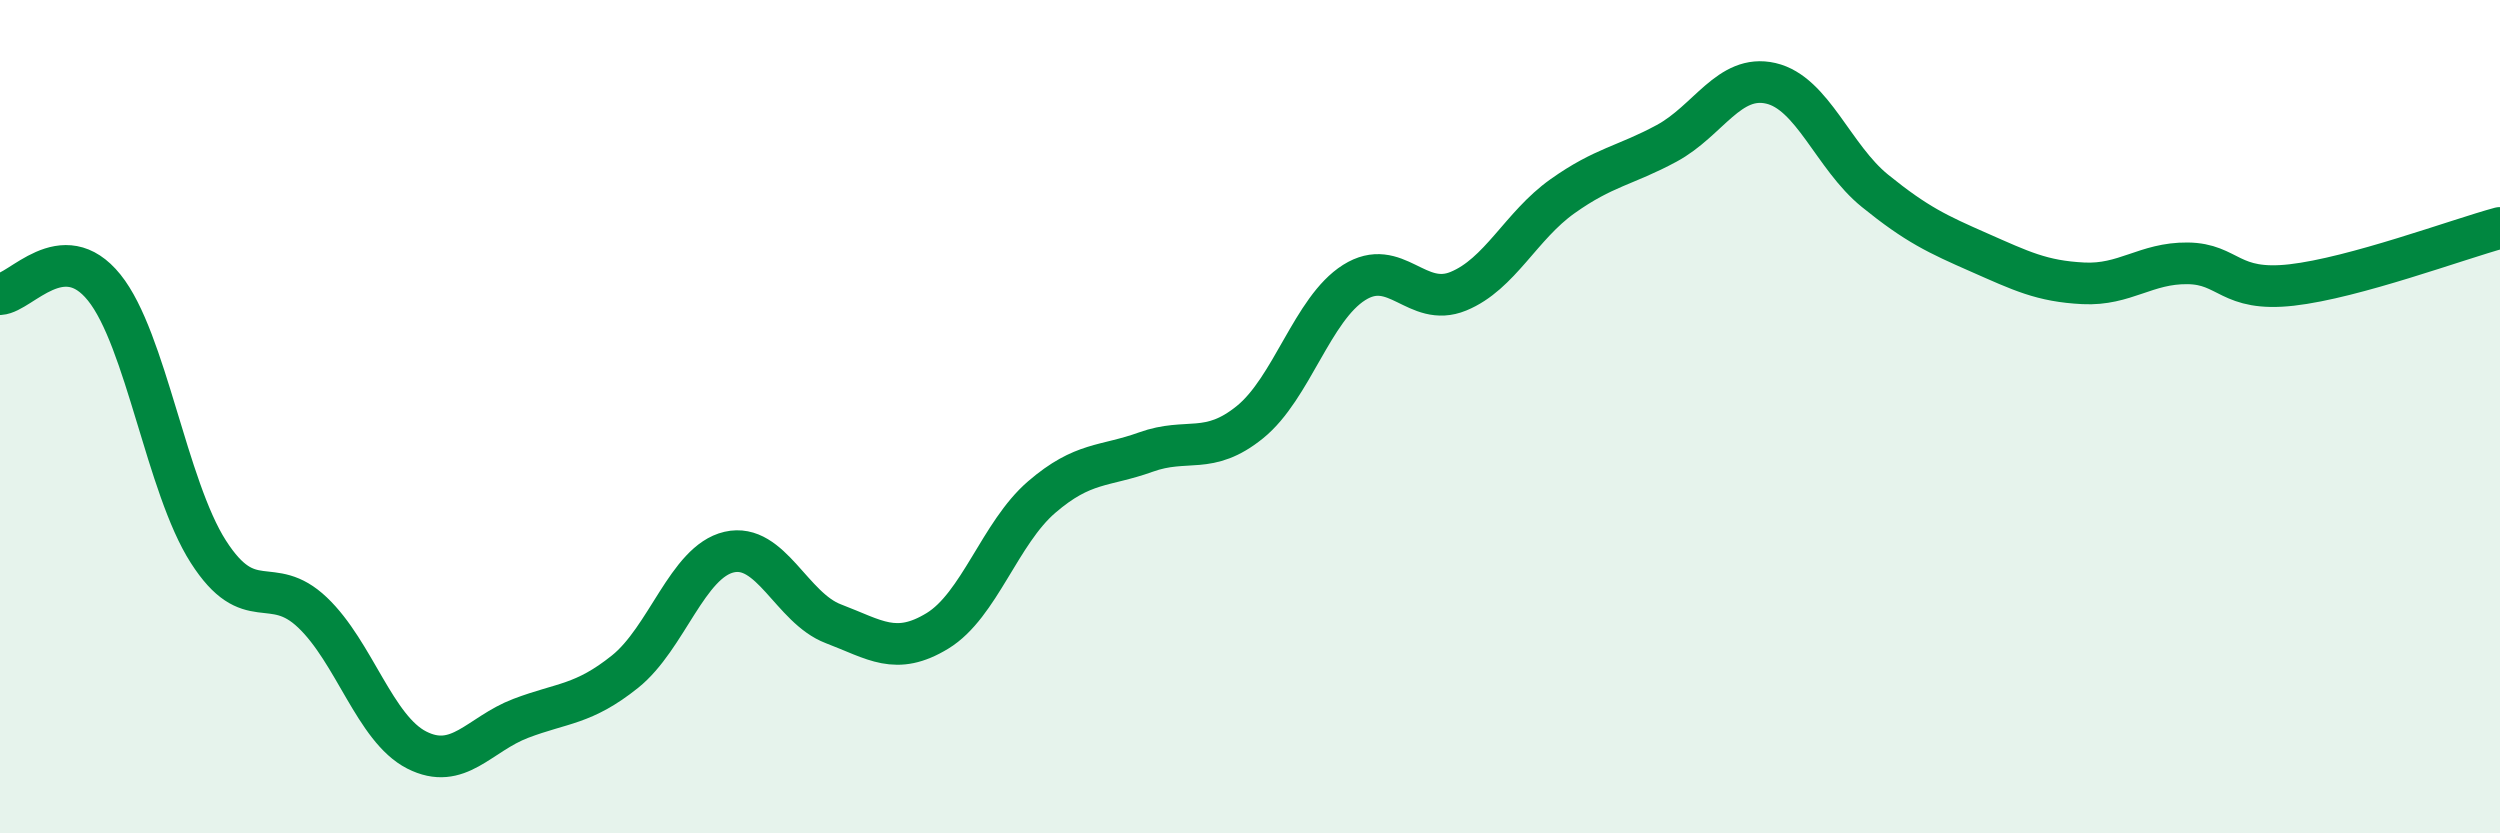
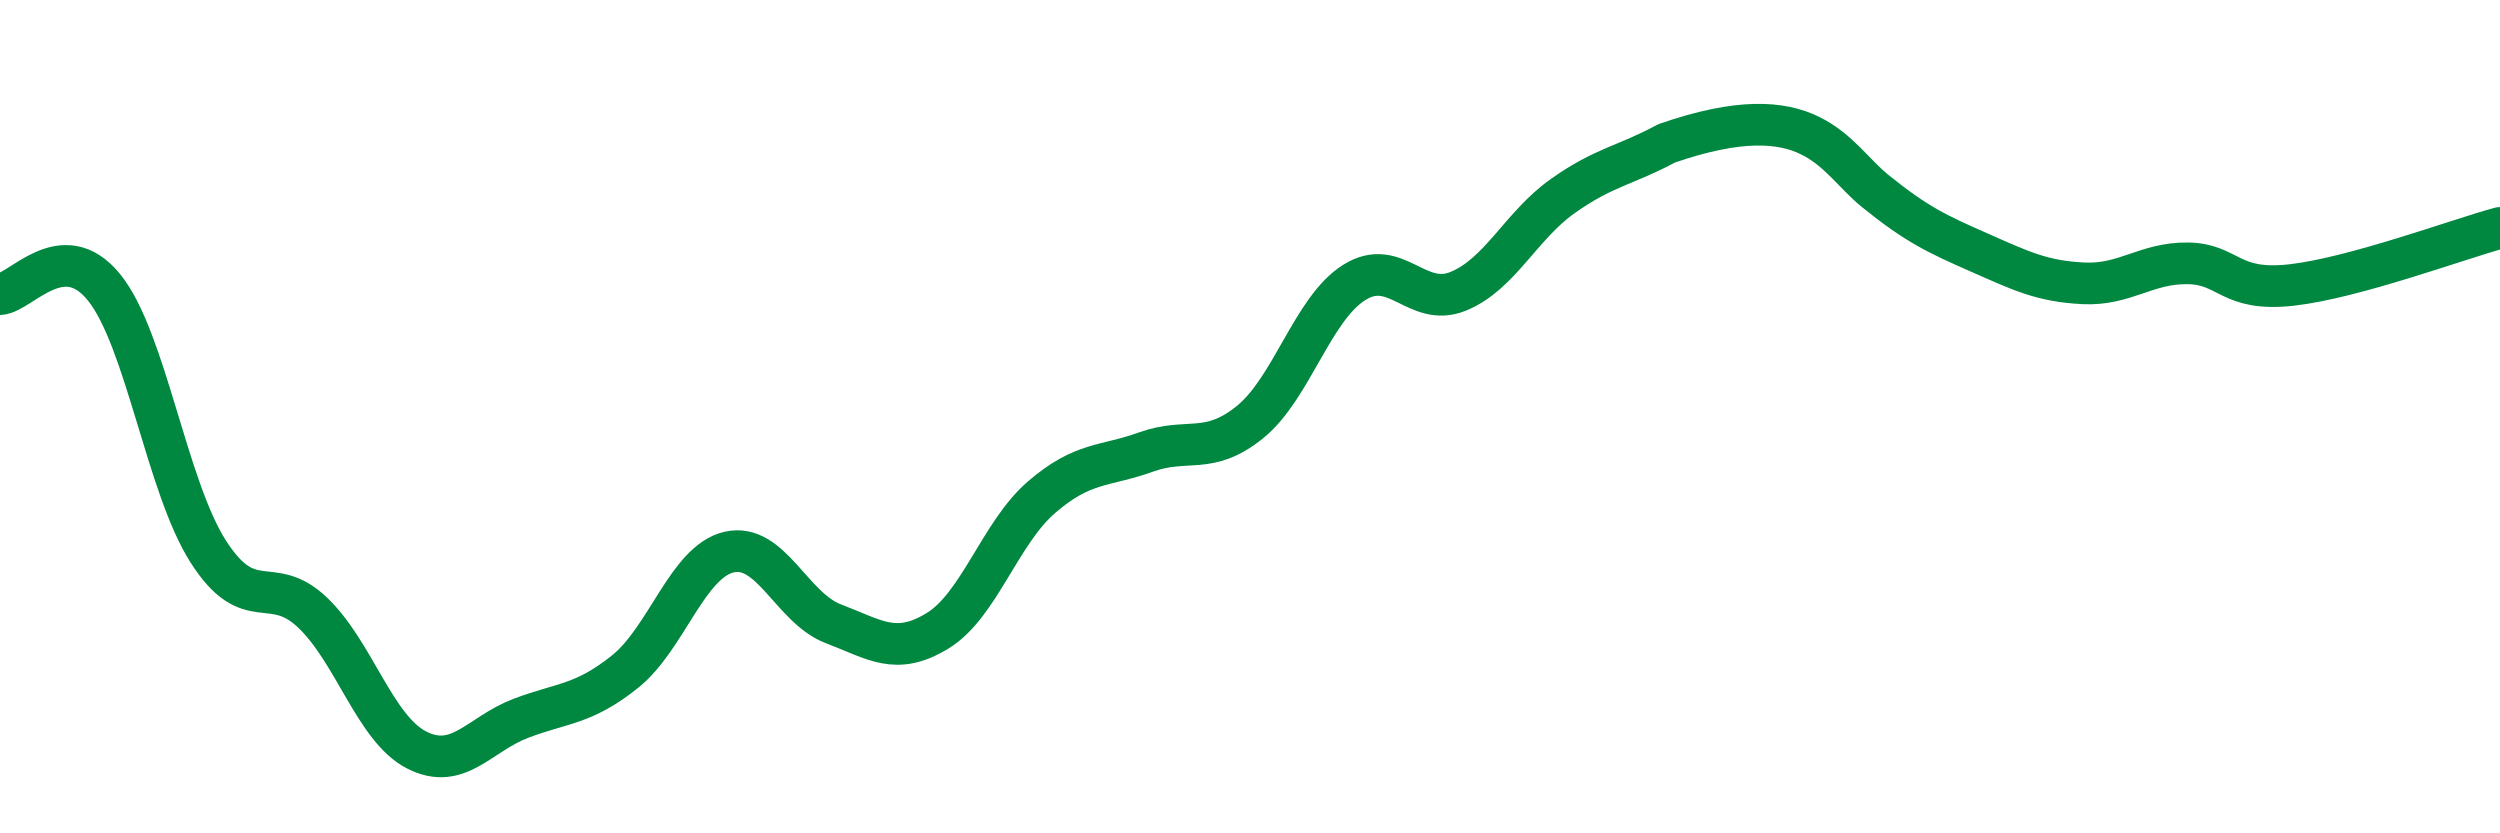
<svg xmlns="http://www.w3.org/2000/svg" width="60" height="20" viewBox="0 0 60 20">
-   <path d="M 0,7.06 C 0.5,7.03 1.5,5.66 2.5,6.9 C 3.5,8.14 4,11.68 5,13.24 C 6,14.8 6.5,13.75 7.5,14.7 C 8.5,15.65 9,17.49 10,18 C 11,18.51 11.5,17.62 12.5,17.24 C 13.5,16.86 14,16.92 15,16.12 C 16,15.32 16.5,13.48 17.5,13.25 C 18.5,13.02 19,14.59 20,14.97 C 21,15.35 21.5,15.75 22.5,15.14 C 23.5,14.53 24,12.79 25,11.93 C 26,11.07 26.5,11.21 27.5,10.85 C 28.5,10.49 29,10.94 30,10.13 C 31,9.32 31.5,7.41 32.5,6.78 C 33.5,6.15 34,7.4 35,6.99 C 36,6.58 36.5,5.42 37.5,4.71 C 38.5,4 39,3.98 40,3.44 C 41,2.9 41.5,1.77 42.5,2 C 43.5,2.23 44,3.77 45,4.58 C 46,5.39 46.5,5.62 47.5,6.06 C 48.5,6.5 49,6.75 50,6.8 C 51,6.85 51.5,6.31 52.5,6.32 C 53.5,6.33 53.5,7.01 55,6.84 C 56.5,6.67 59,5.74 60,5.47L60 20L0 20Z" fill="#008740" opacity="0.1" stroke-linecap="round" stroke-linejoin="round" />
-   <path d="M 0,7.06 C 0.5,7.03 1.5,5.66 2.5,6.9 C 3.5,8.14 4,11.68 5,13.24 C 6,14.8 6.5,13.75 7.5,14.7 C 8.5,15.65 9,17.49 10,18 C 11,18.51 11.5,17.62 12.5,17.24 C 13.5,16.86 14,16.92 15,16.12 C 16,15.32 16.5,13.48 17.5,13.25 C 18.5,13.02 19,14.59 20,14.97 C 21,15.35 21.5,15.75 22.5,15.14 C 23.5,14.53 24,12.79 25,11.93 C 26,11.07 26.5,11.21 27.5,10.85 C 28.5,10.49 29,10.94 30,10.13 C 31,9.32 31.5,7.41 32.5,6.78 C 33.5,6.15 34,7.4 35,6.99 C 36,6.58 36.5,5.42 37.5,4.71 C 38.5,4 39,3.98 40,3.44 C 41,2.9 41.5,1.77 42.5,2 C 43.5,2.23 44,3.77 45,4.58 C 46,5.39 46.5,5.62 47.5,6.06 C 48.5,6.5 49,6.75 50,6.8 C 51,6.85 51.5,6.31 52.5,6.32 C 53.5,6.33 53.5,7.01 55,6.84 C 56.5,6.67 59,5.74 60,5.47" stroke="#008740" stroke-width="1" fill="none" stroke-linecap="round" stroke-linejoin="round" />
+   <path d="M 0,7.06 C 0.5,7.03 1.5,5.66 2.5,6.9 C 3.5,8.14 4,11.68 5,13.24 C 6,14.8 6.5,13.75 7.5,14.7 C 8.5,15.65 9,17.49 10,18 C 11,18.51 11.5,17.62 12.5,17.24 C 13.5,16.86 14,16.92 15,16.12 C 16,15.32 16.5,13.48 17.5,13.25 C 18.5,13.02 19,14.59 20,14.97 C 21,15.35 21.5,15.75 22.5,15.14 C 23.5,14.53 24,12.79 25,11.93 C 26,11.07 26.5,11.21 27.5,10.85 C 28.5,10.49 29,10.94 30,10.13 C 31,9.32 31.5,7.41 32.5,6.78 C 33.5,6.15 34,7.4 35,6.99 C 36,6.58 36.5,5.42 37.5,4.71 C 38.5,4 39,3.98 40,3.44 C 43.5,2.23 44,3.77 45,4.58 C 46,5.39 46.5,5.62 47.5,6.06 C 48.5,6.5 49,6.75 50,6.8 C 51,6.85 51.5,6.31 52.5,6.32 C 53.5,6.33 53.5,7.01 55,6.84 C 56.5,6.67 59,5.74 60,5.47" stroke="#008740" stroke-width="1" fill="none" stroke-linecap="round" stroke-linejoin="round" />
</svg>